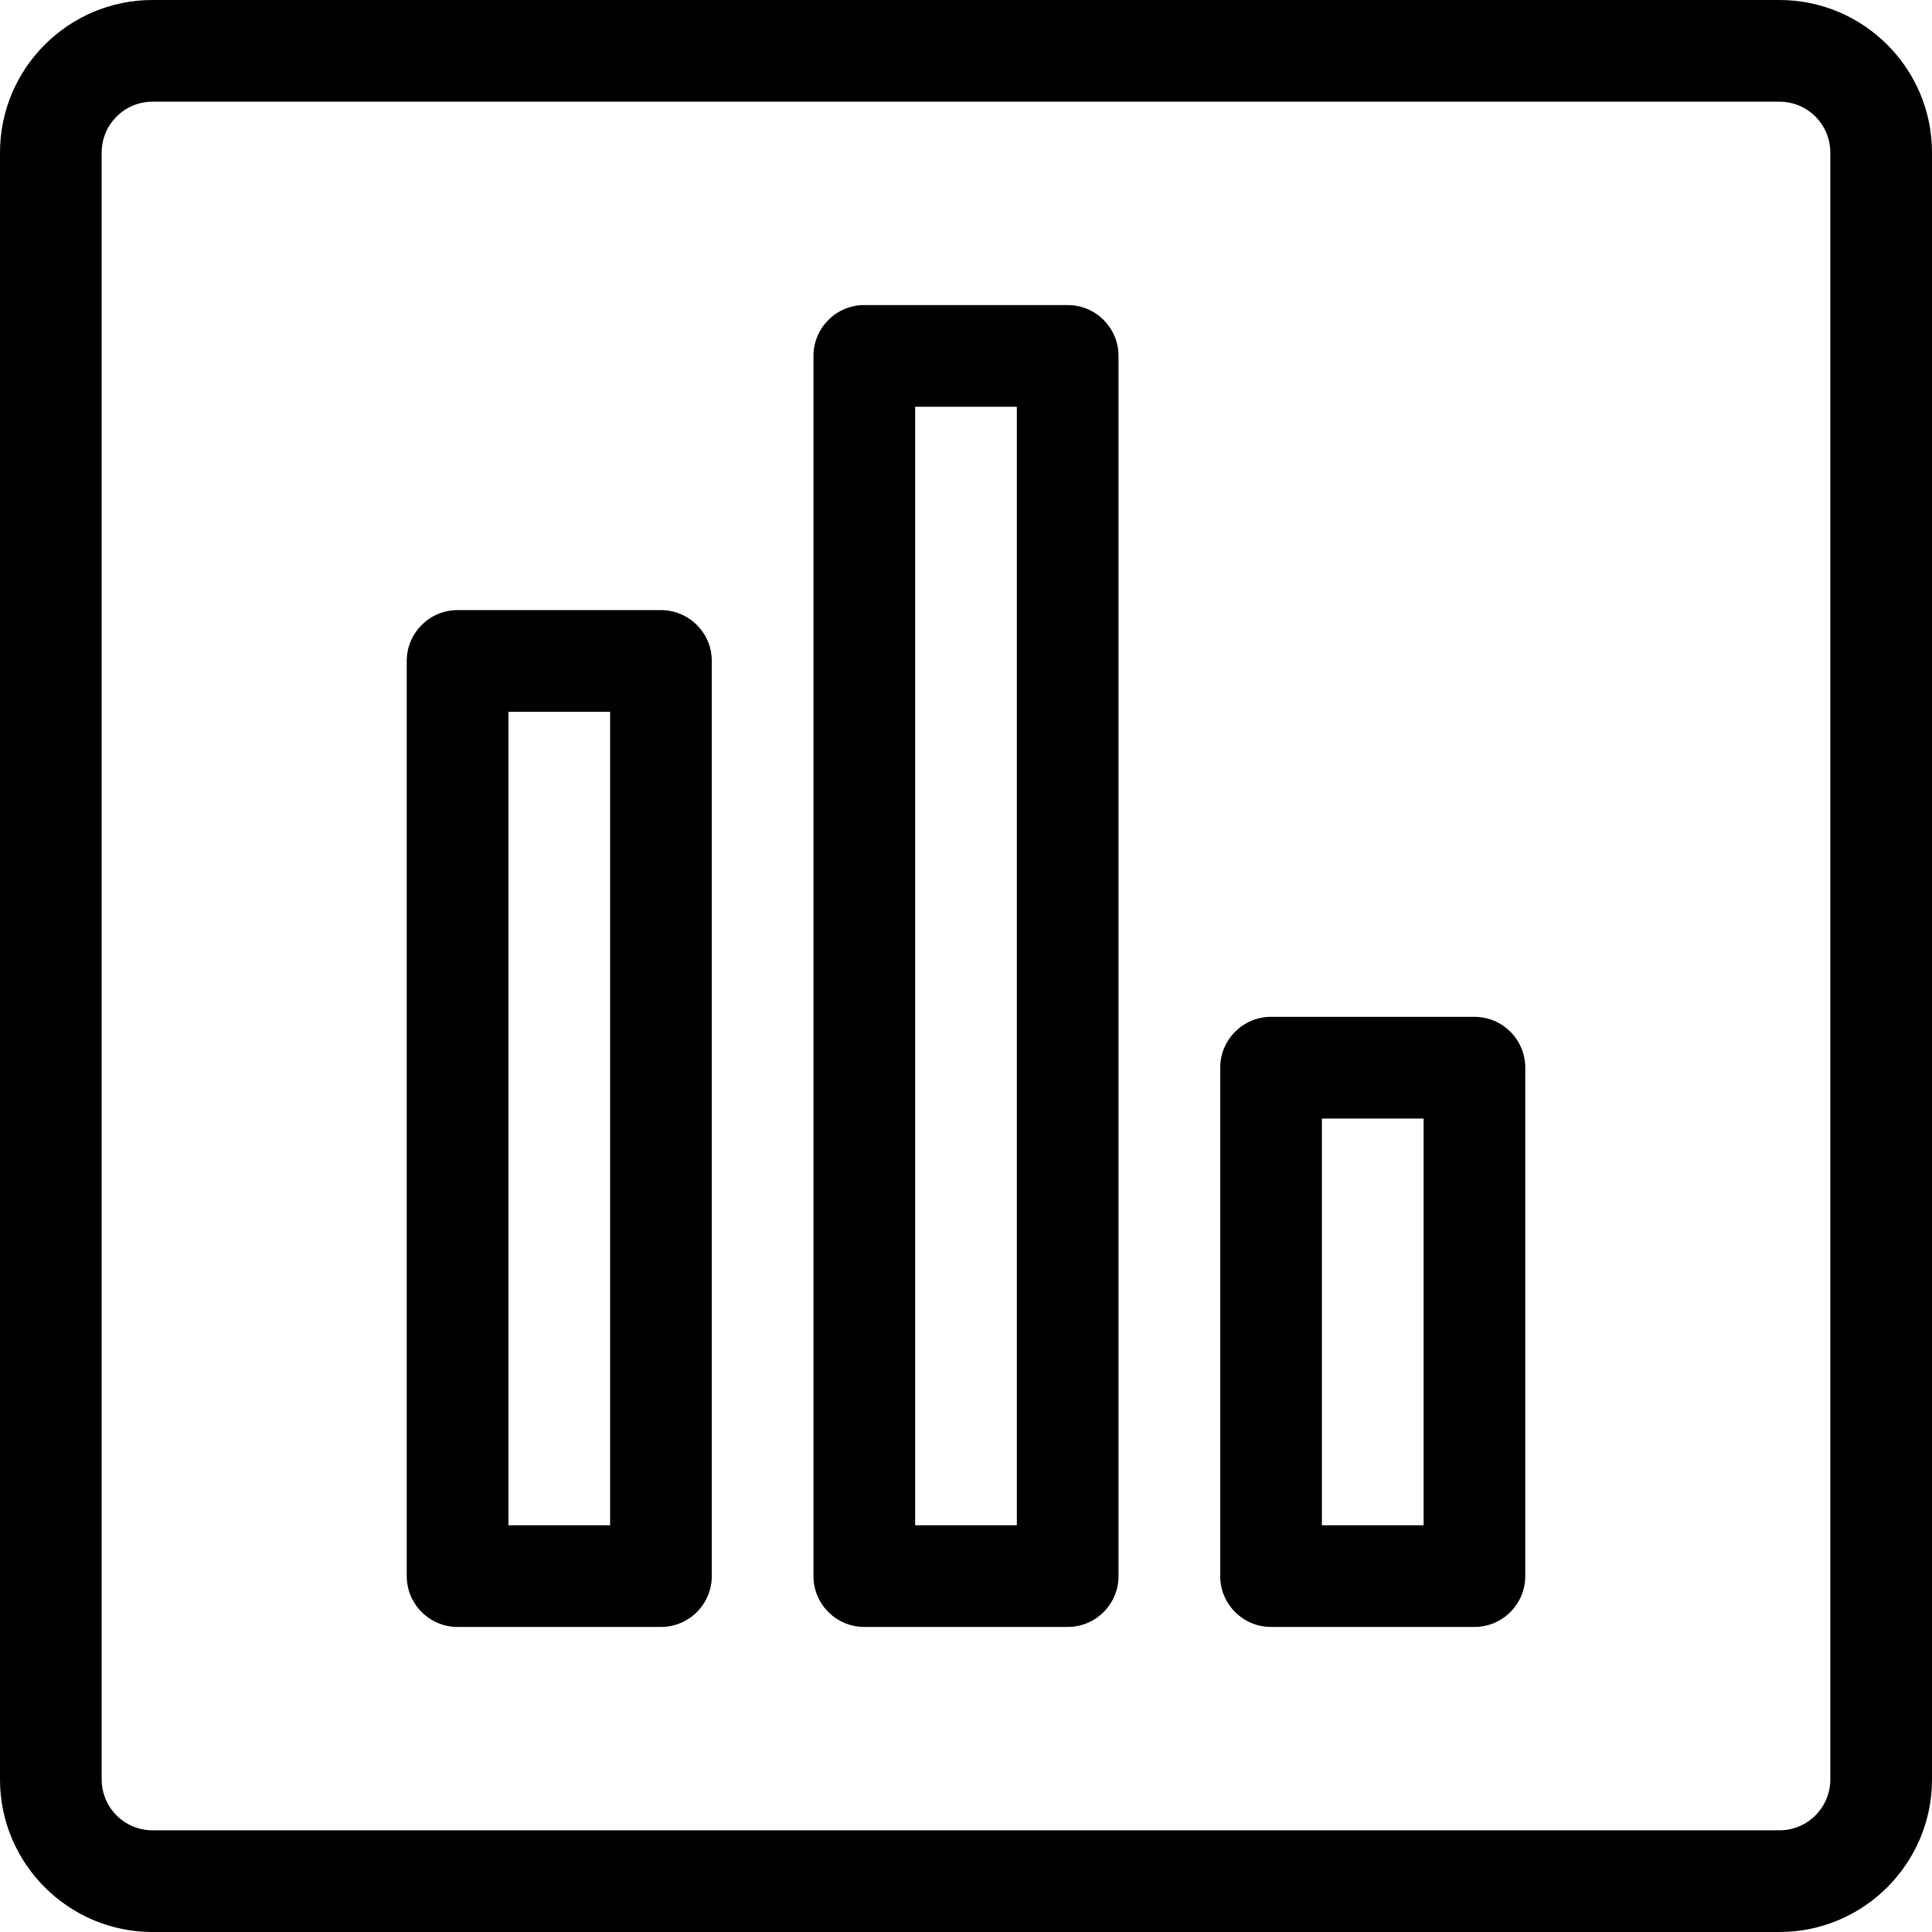
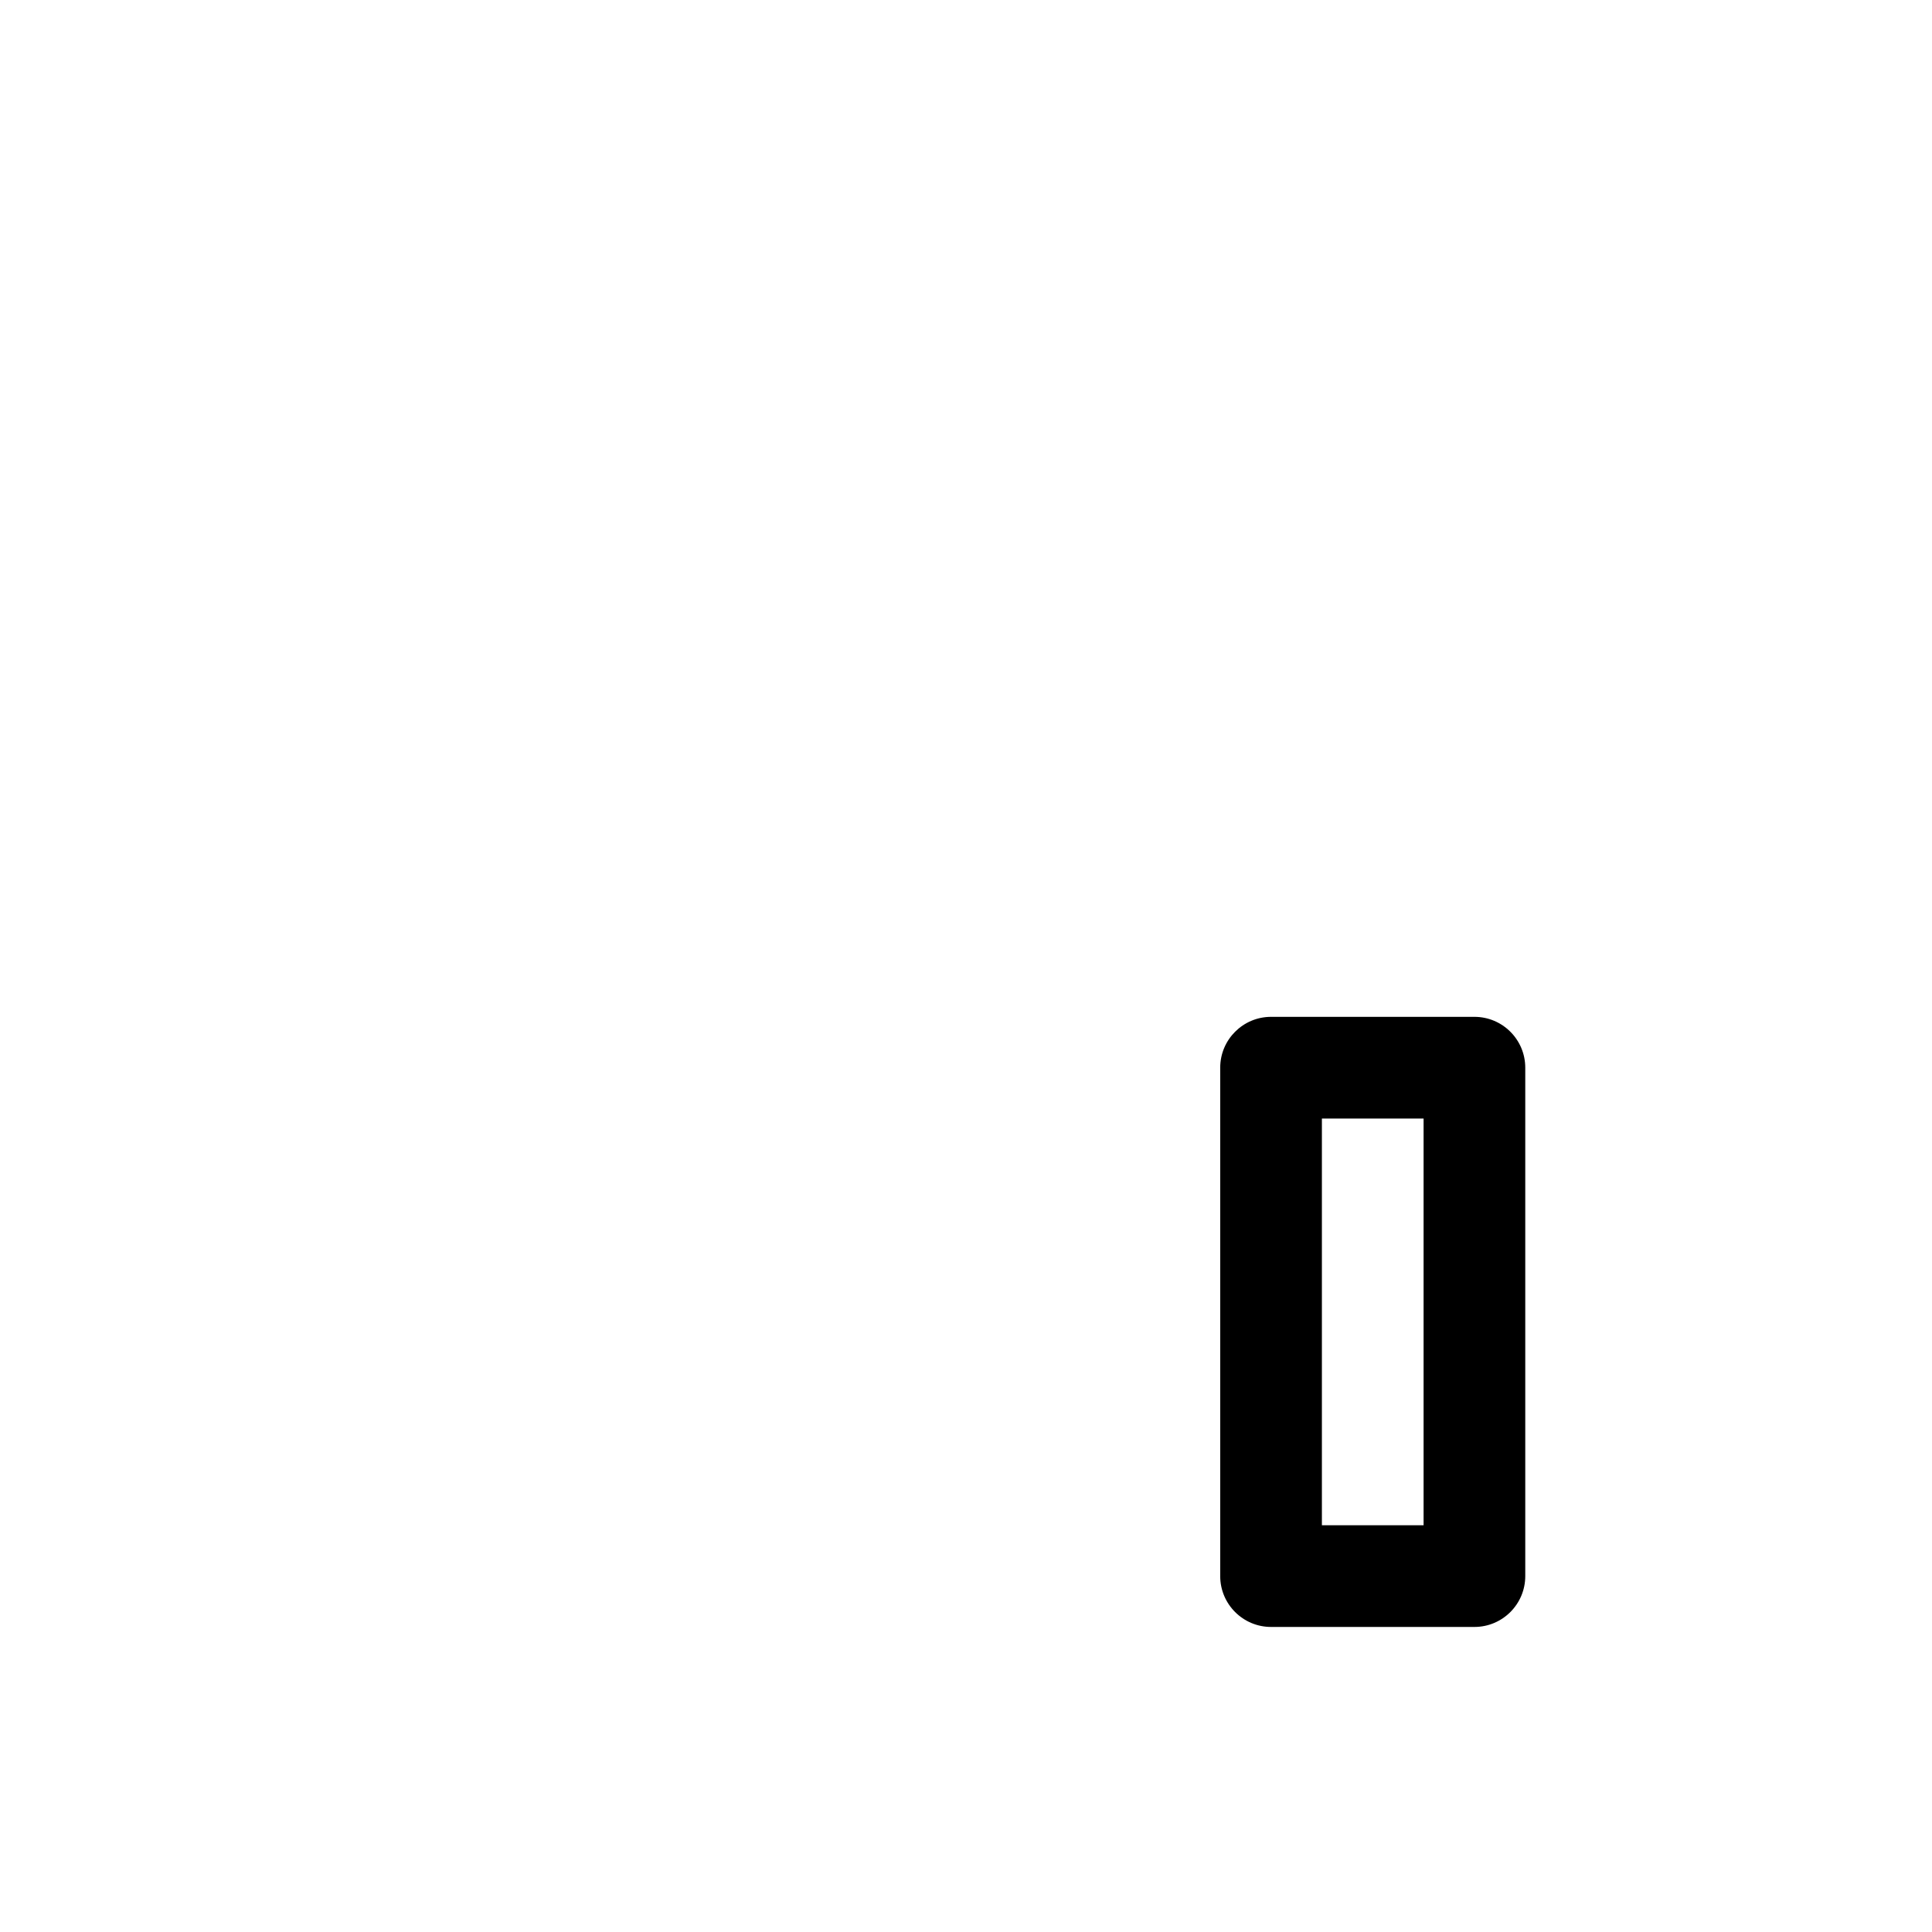
<svg xmlns="http://www.w3.org/2000/svg" width="19px" height="19px" viewBox="0 0 19 19" version="1.1">
  <title>chart bars</title>
  <desc>Created with Sketch.</desc>
  <defs />
  <g id="Homepage---Approved" stroke="none" stroke-width="1" fill="none" fill-rule="evenodd">
    <g id="_homepage_v3" transform="translate(-688, -2476)" fill="#000000">
      <g id="chart-bars" transform="translate(688, 2476)">
        <g id="Group">
-           <path d="M17.5,19 L1.5,19 C0.673,19 0,18.327 0,17.5 L0,1.5 C0,0.673 0.673,0 1.5,0 L17.5,0 C18.327,0 19,0.673 19,1.5 L19,17.5 C19,18.327 18.327,19 17.5,19 L17.5,19 Z M1.5,1 C1.224,1 1,1.224 1,1.5 L1,17.5 C1,17.776 1.224,18 1.5,18 L17.5,18 C17.776,18 18,17.776 18,17.5 L18,1.5 C18,1.224 17.776,1 17.5,1 L1.5,1 L1.5,1 Z" id="Shape" />
-           <path d="M6.5,16 L4.5,16 C4.224,16 4,15.776 4,15.5 L4,6.5 C4,6.224 4.224,6 4.5,6 L6.5,6 C6.776,6 7,6.224 7,6.5 L7,15.5 C7,15.776 6.776,16 6.5,16 L6.5,16 Z M5,15 L6,15 L6,7 L5,7 L5,15 L5,15 Z" id="Shape" />
-           <path d="M10.5,16 L8.5,16 C8.224,16 8,15.776 8,15.5 L8,3.5 C8,3.224 8.224,3 8.5,3 L10.5,3 C10.776,3 11,3.224 11,3.5 L11,15.5 C11,15.776 10.776,16 10.5,16 L10.5,16 Z M9,15 L10,15 L10,4 L9,4 L9,15 L9,15 Z" id="Shape" />
          <path d="M14.5,16 L12.5,16 C12.224,16 12,15.776 12,15.5 L12,10.5 C12,10.224 12.224,10 12.5,10 L14.5,10 C14.776,10 15,10.224 15,10.5 L15,15.5 C15,15.776 14.776,16 14.5,16 L14.5,16 Z M13,15 L14,15 L14,11 L13,11 L13,15 L13,15 Z" id="Shape" />
        </g>
      </g>
    </g>
  </g>
</svg>